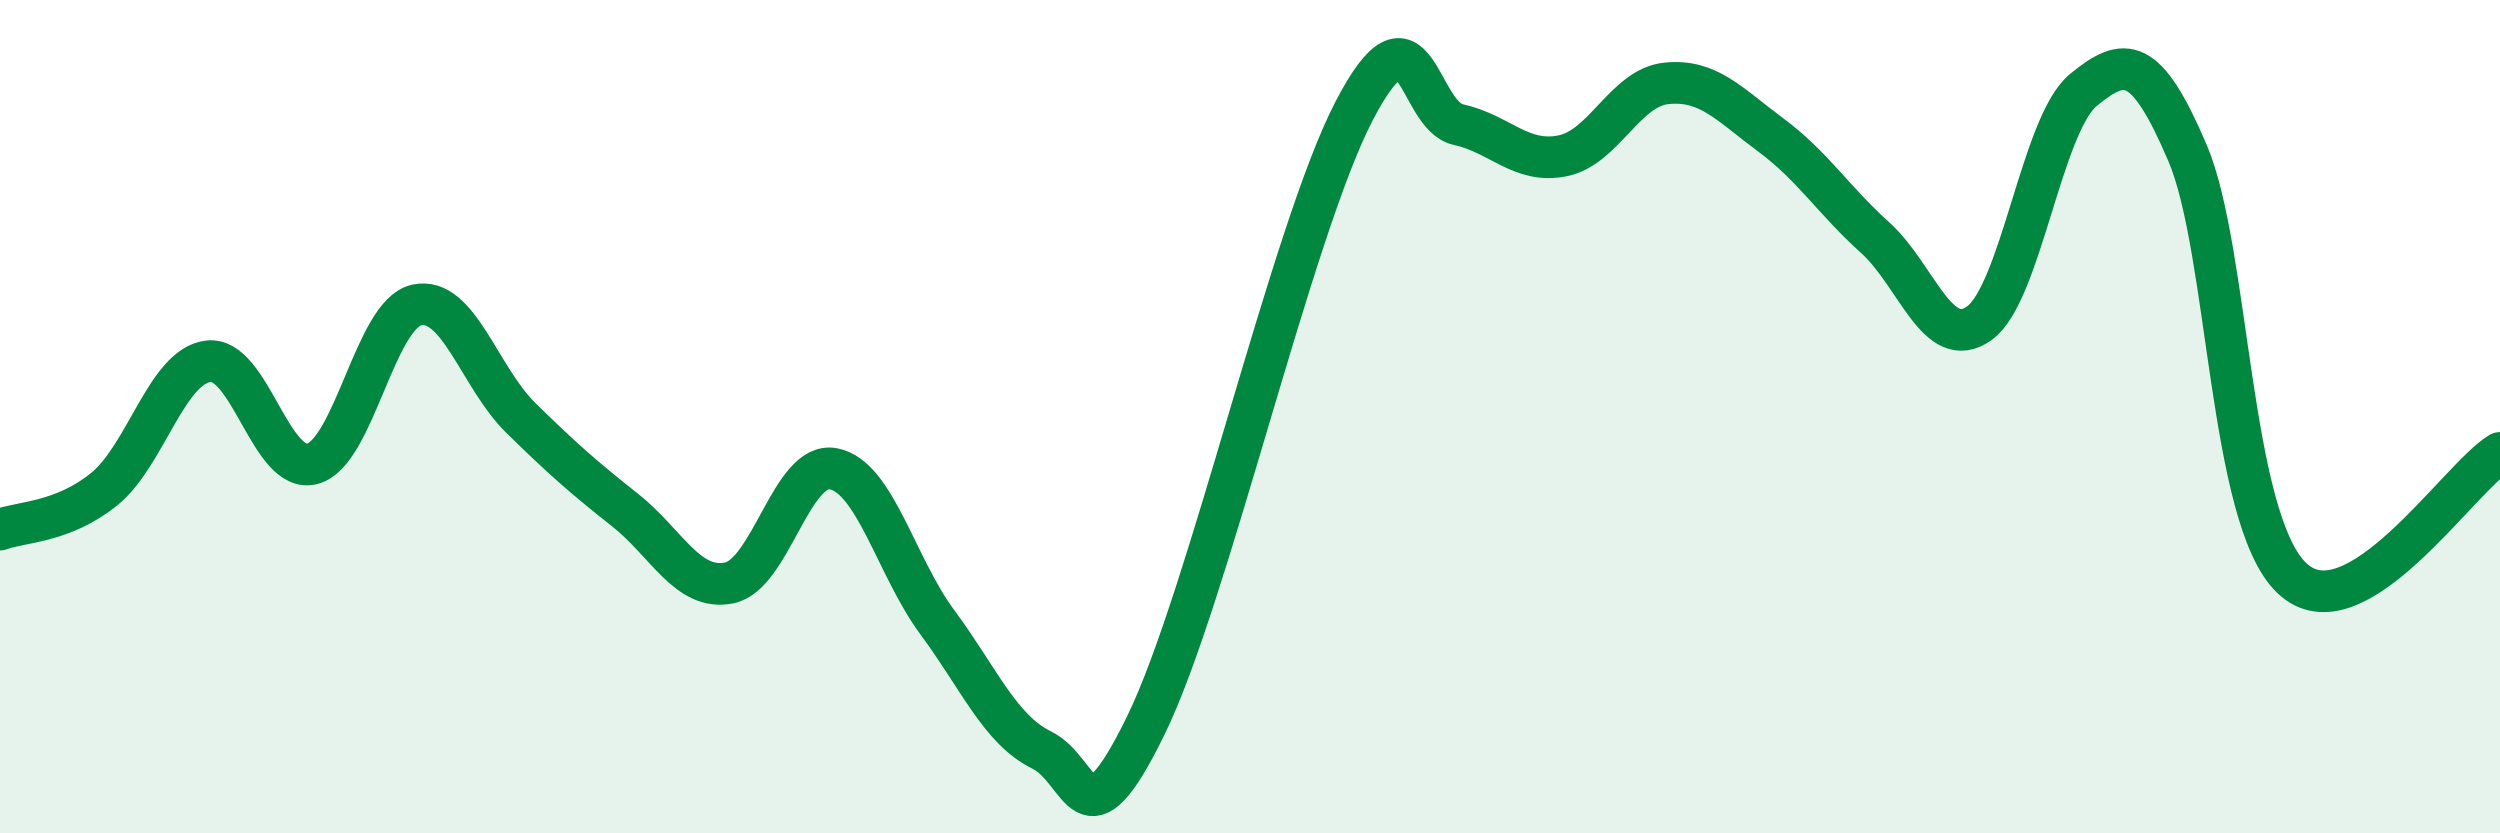
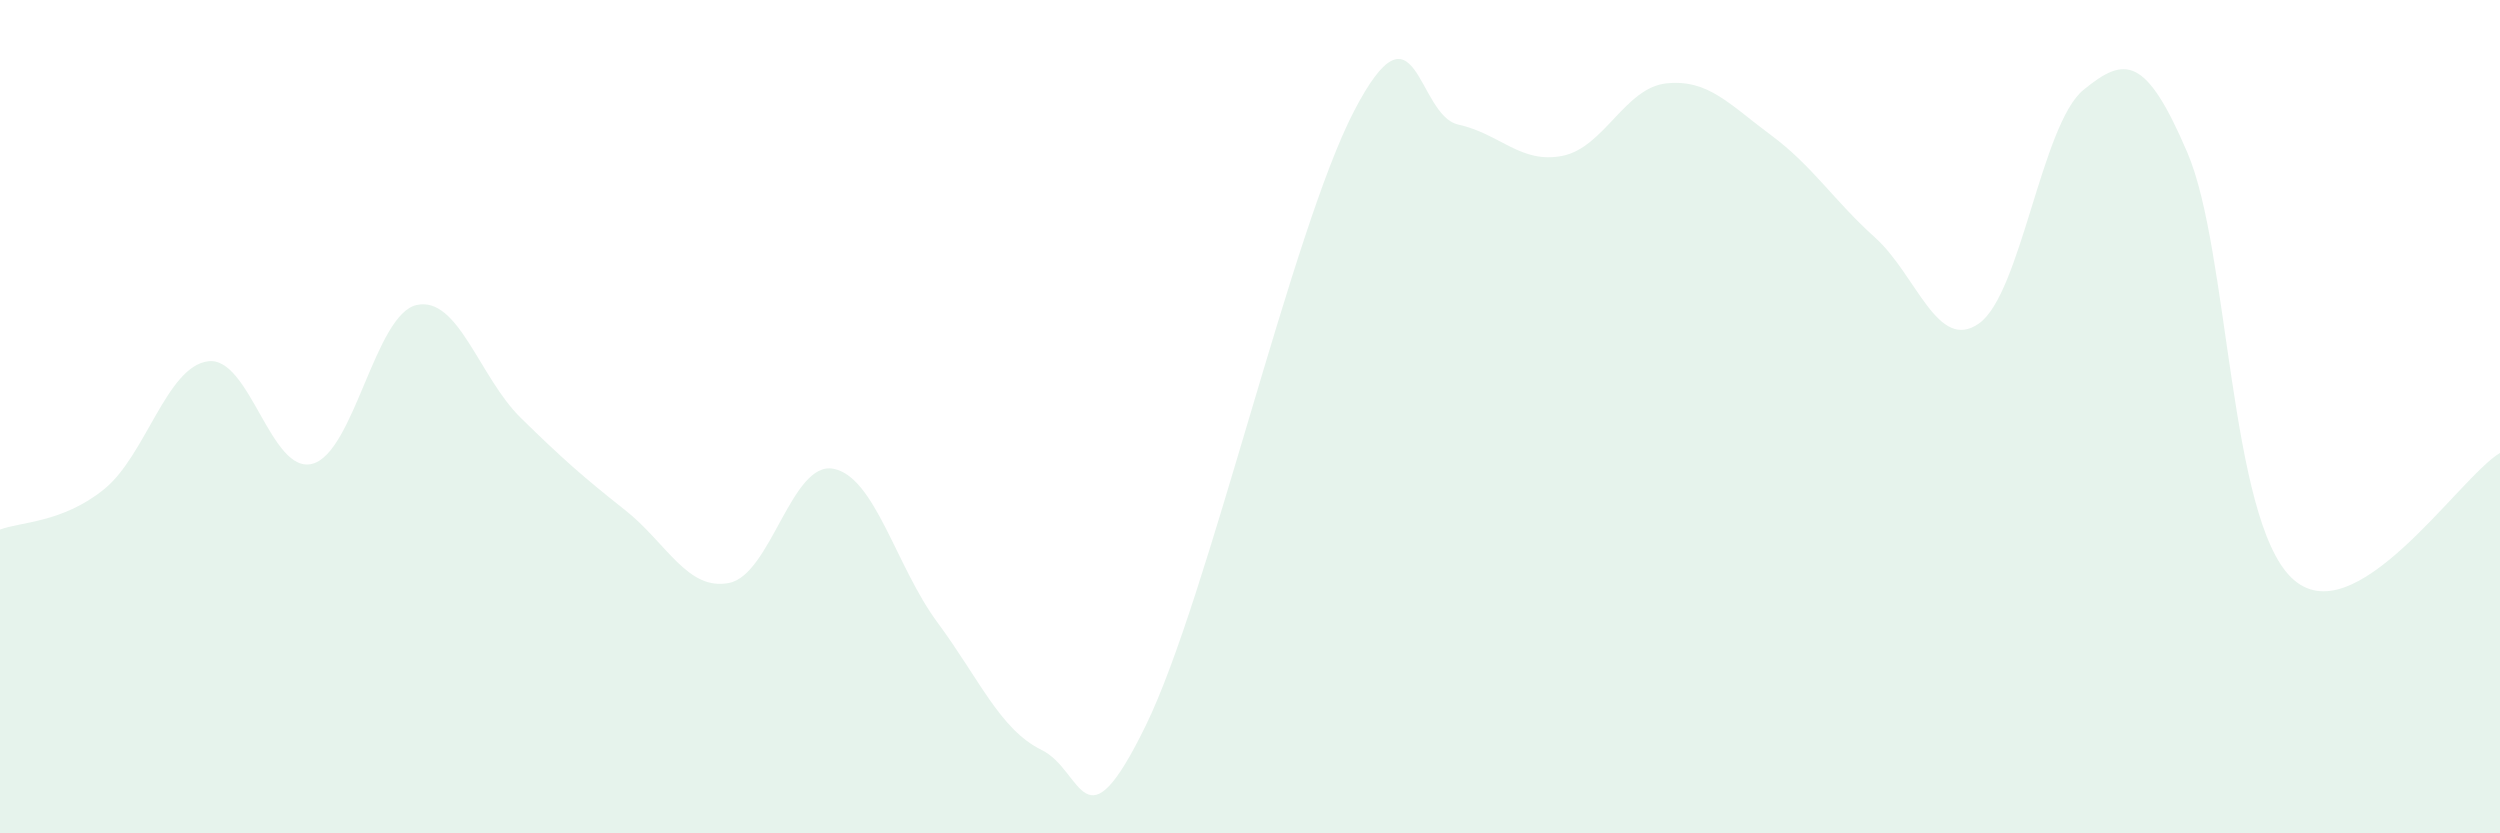
<svg xmlns="http://www.w3.org/2000/svg" width="60" height="20" viewBox="0 0 60 20">
  <path d="M 0,12.71 C 0.5,12.52 1.5,12.55 2.5,11.74 C 3.5,10.93 4,8.79 5,8.67 C 6,8.55 6.5,11.4 7.5,11.13 C 8.5,10.86 9,7.54 10,7.32 C 11,7.1 11.5,9.05 12.5,10.03 C 13.5,11.01 14,11.45 15,12.24 C 16,13.03 16.5,14.19 17.5,13.99 C 18.5,13.79 19,11.06 20,11.25 C 21,11.44 21.5,13.59 22.5,14.94 C 23.5,16.29 24,17.51 25,18 C 26,18.49 26,20.48 27.5,17.41 C 29,14.34 31,5.54 32.5,2.66 C 34,-0.22 34,2.77 35,2.99 C 36,3.21 36.5,3.94 37.5,3.74 C 38.5,3.54 39,2.1 40,2 C 41,1.9 41.5,2.5 42.5,3.24 C 43.5,3.98 44,4.8 45,5.7 C 46,6.6 46.5,8.47 47.5,7.76 C 48.5,7.05 49,2.98 50,2.16 C 51,1.34 51.5,1.33 52.5,3.67 C 53.5,6.01 53.5,12.43 55,13.87 C 56.5,15.31 59,11.47 60,10.87L60 20L0 20Z" fill="#008740" opacity="0.1" stroke-linecap="round" stroke-linejoin="round" />
-   <path d="M 0,12.71 C 0.5,12.52 1.5,12.55 2.5,11.74 C 3.5,10.93 4,8.79 5,8.67 C 6,8.55 6.5,11.4 7.5,11.13 C 8.5,10.86 9,7.54 10,7.32 C 11,7.1 11.5,9.05 12.5,10.03 C 13.5,11.01 14,11.45 15,12.24 C 16,13.03 16.5,14.19 17.5,13.99 C 18.5,13.79 19,11.06 20,11.25 C 21,11.44 21.5,13.59 22.5,14.94 C 23.5,16.29 24,17.51 25,18 C 26,18.49 26,20.48 27.5,17.41 C 29,14.34 31,5.54 32.5,2.66 C 34,-0.22 34,2.77 35,2.99 C 36,3.21 36.5,3.94 37.5,3.74 C 38.5,3.54 39,2.1 40,2 C 41,1.9 41.5,2.5 42.5,3.24 C 43.5,3.98 44,4.8 45,5.7 C 46,6.6 46.5,8.47 47.5,7.76 C 48.5,7.05 49,2.98 50,2.16 C 51,1.34 51.5,1.33 52.5,3.67 C 53.5,6.01 53.5,12.43 55,13.87 C 56.5,15.31 59,11.47 60,10.87" stroke="#008740" stroke-width="1" fill="none" stroke-linecap="round" stroke-linejoin="round" />
</svg>